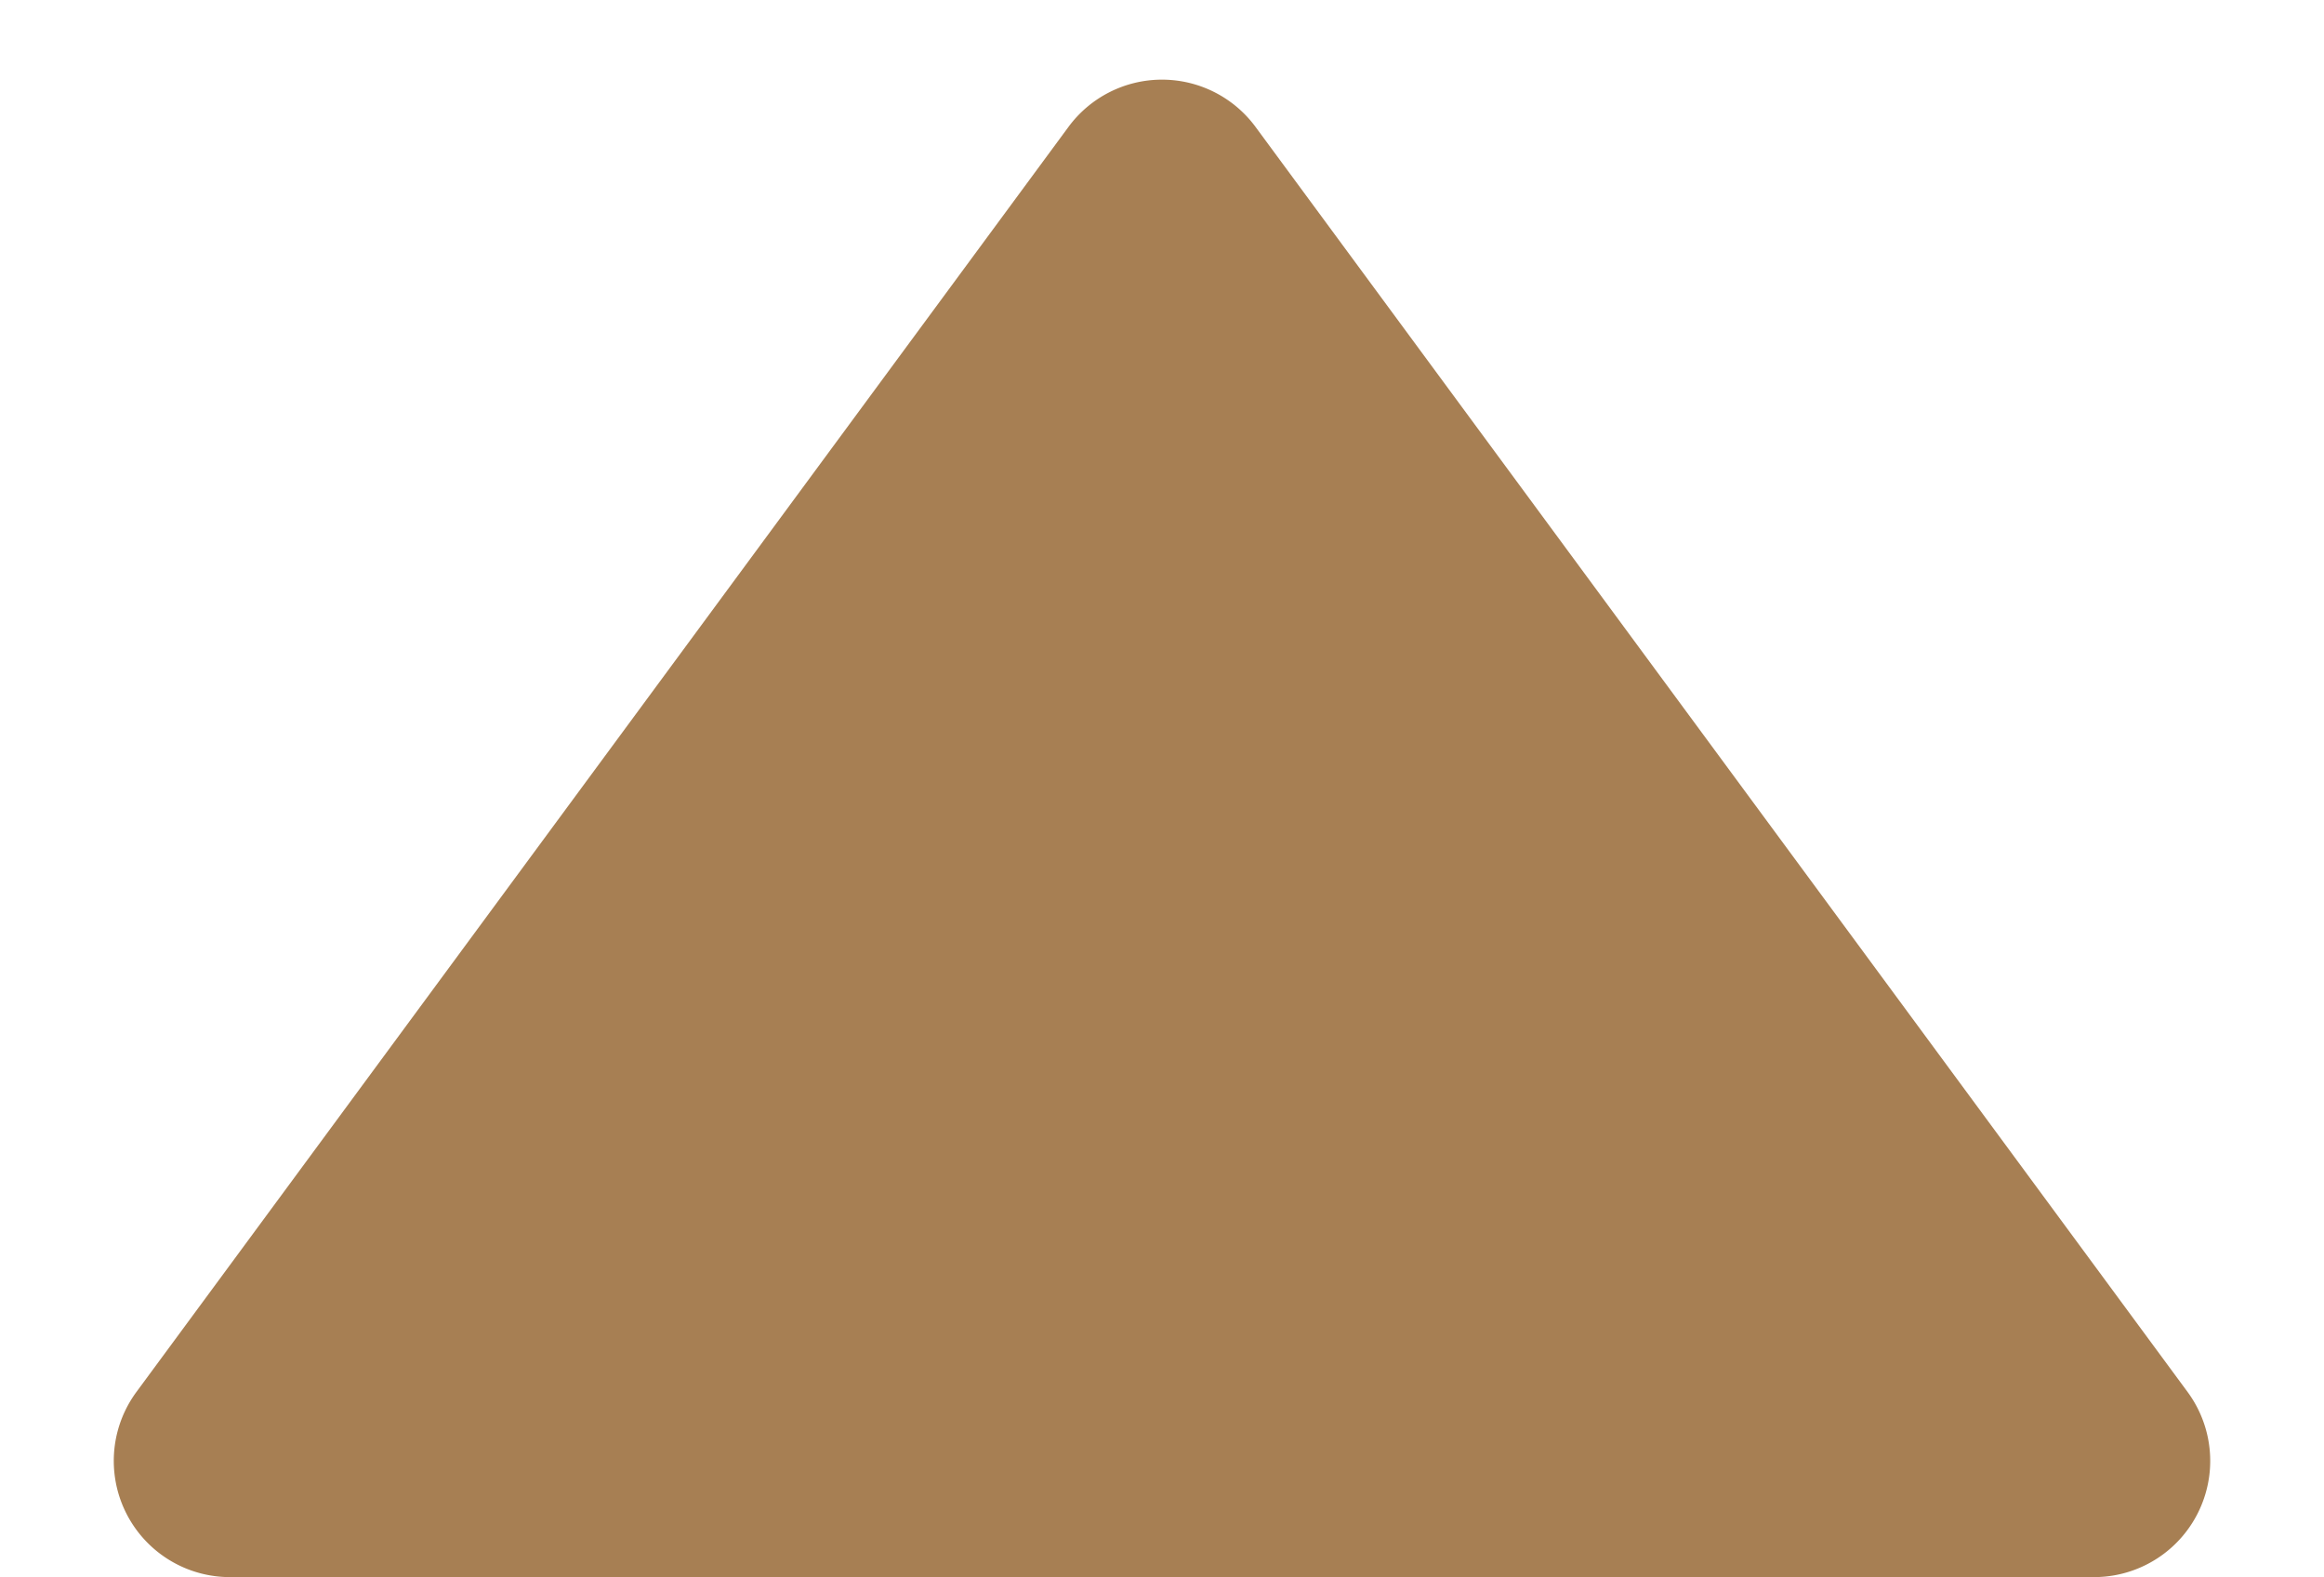
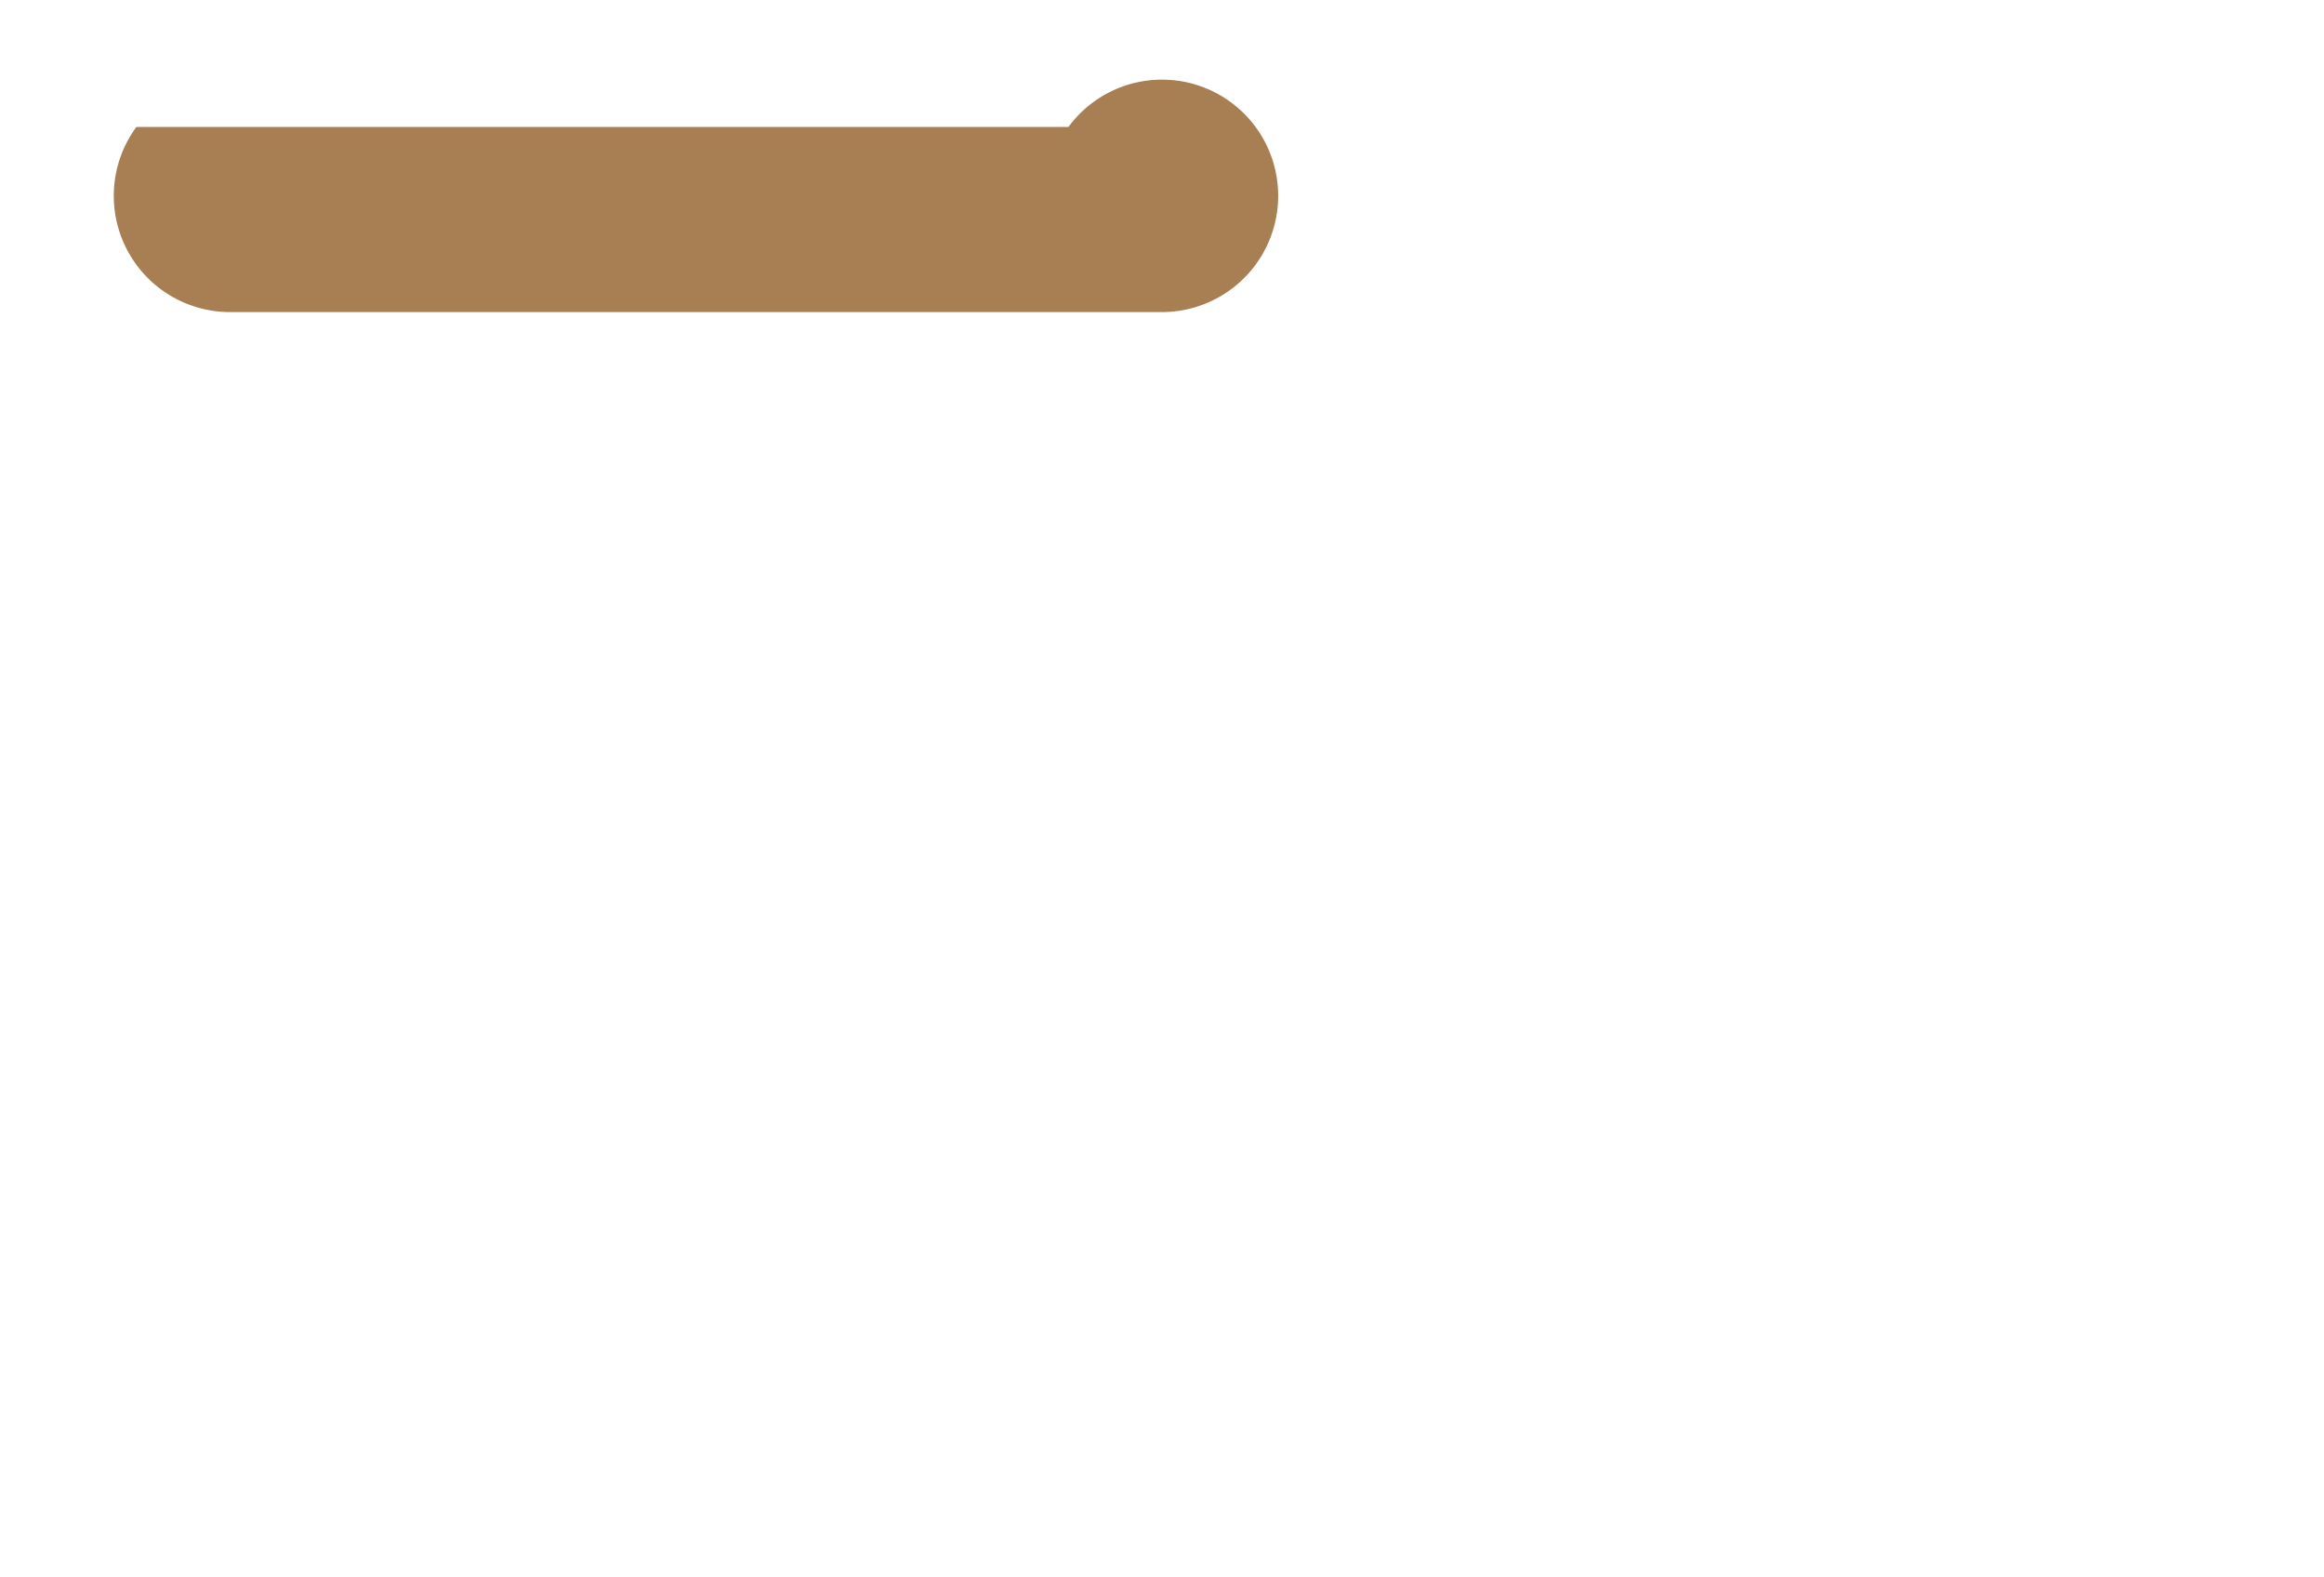
<svg xmlns="http://www.w3.org/2000/svg" width="20" height="13.57" viewBox="0 0 20 13.57">
-   <path id="Polygon_1" data-name="Polygon 1" d="M9.195,1.092a1,1,0,0,1,1.61,0l8.021,10.884a1,1,0,0,1-.805,1.593H1.979a1,1,0,0,1-.805-1.593Z" fill="#a77f53" />
+   <path id="Polygon_1" data-name="Polygon 1" d="M9.195,1.092a1,1,0,0,1,1.61,0a1,1,0,0,1-.805,1.593H1.979a1,1,0,0,1-.805-1.593Z" fill="#a77f53" />
</svg>